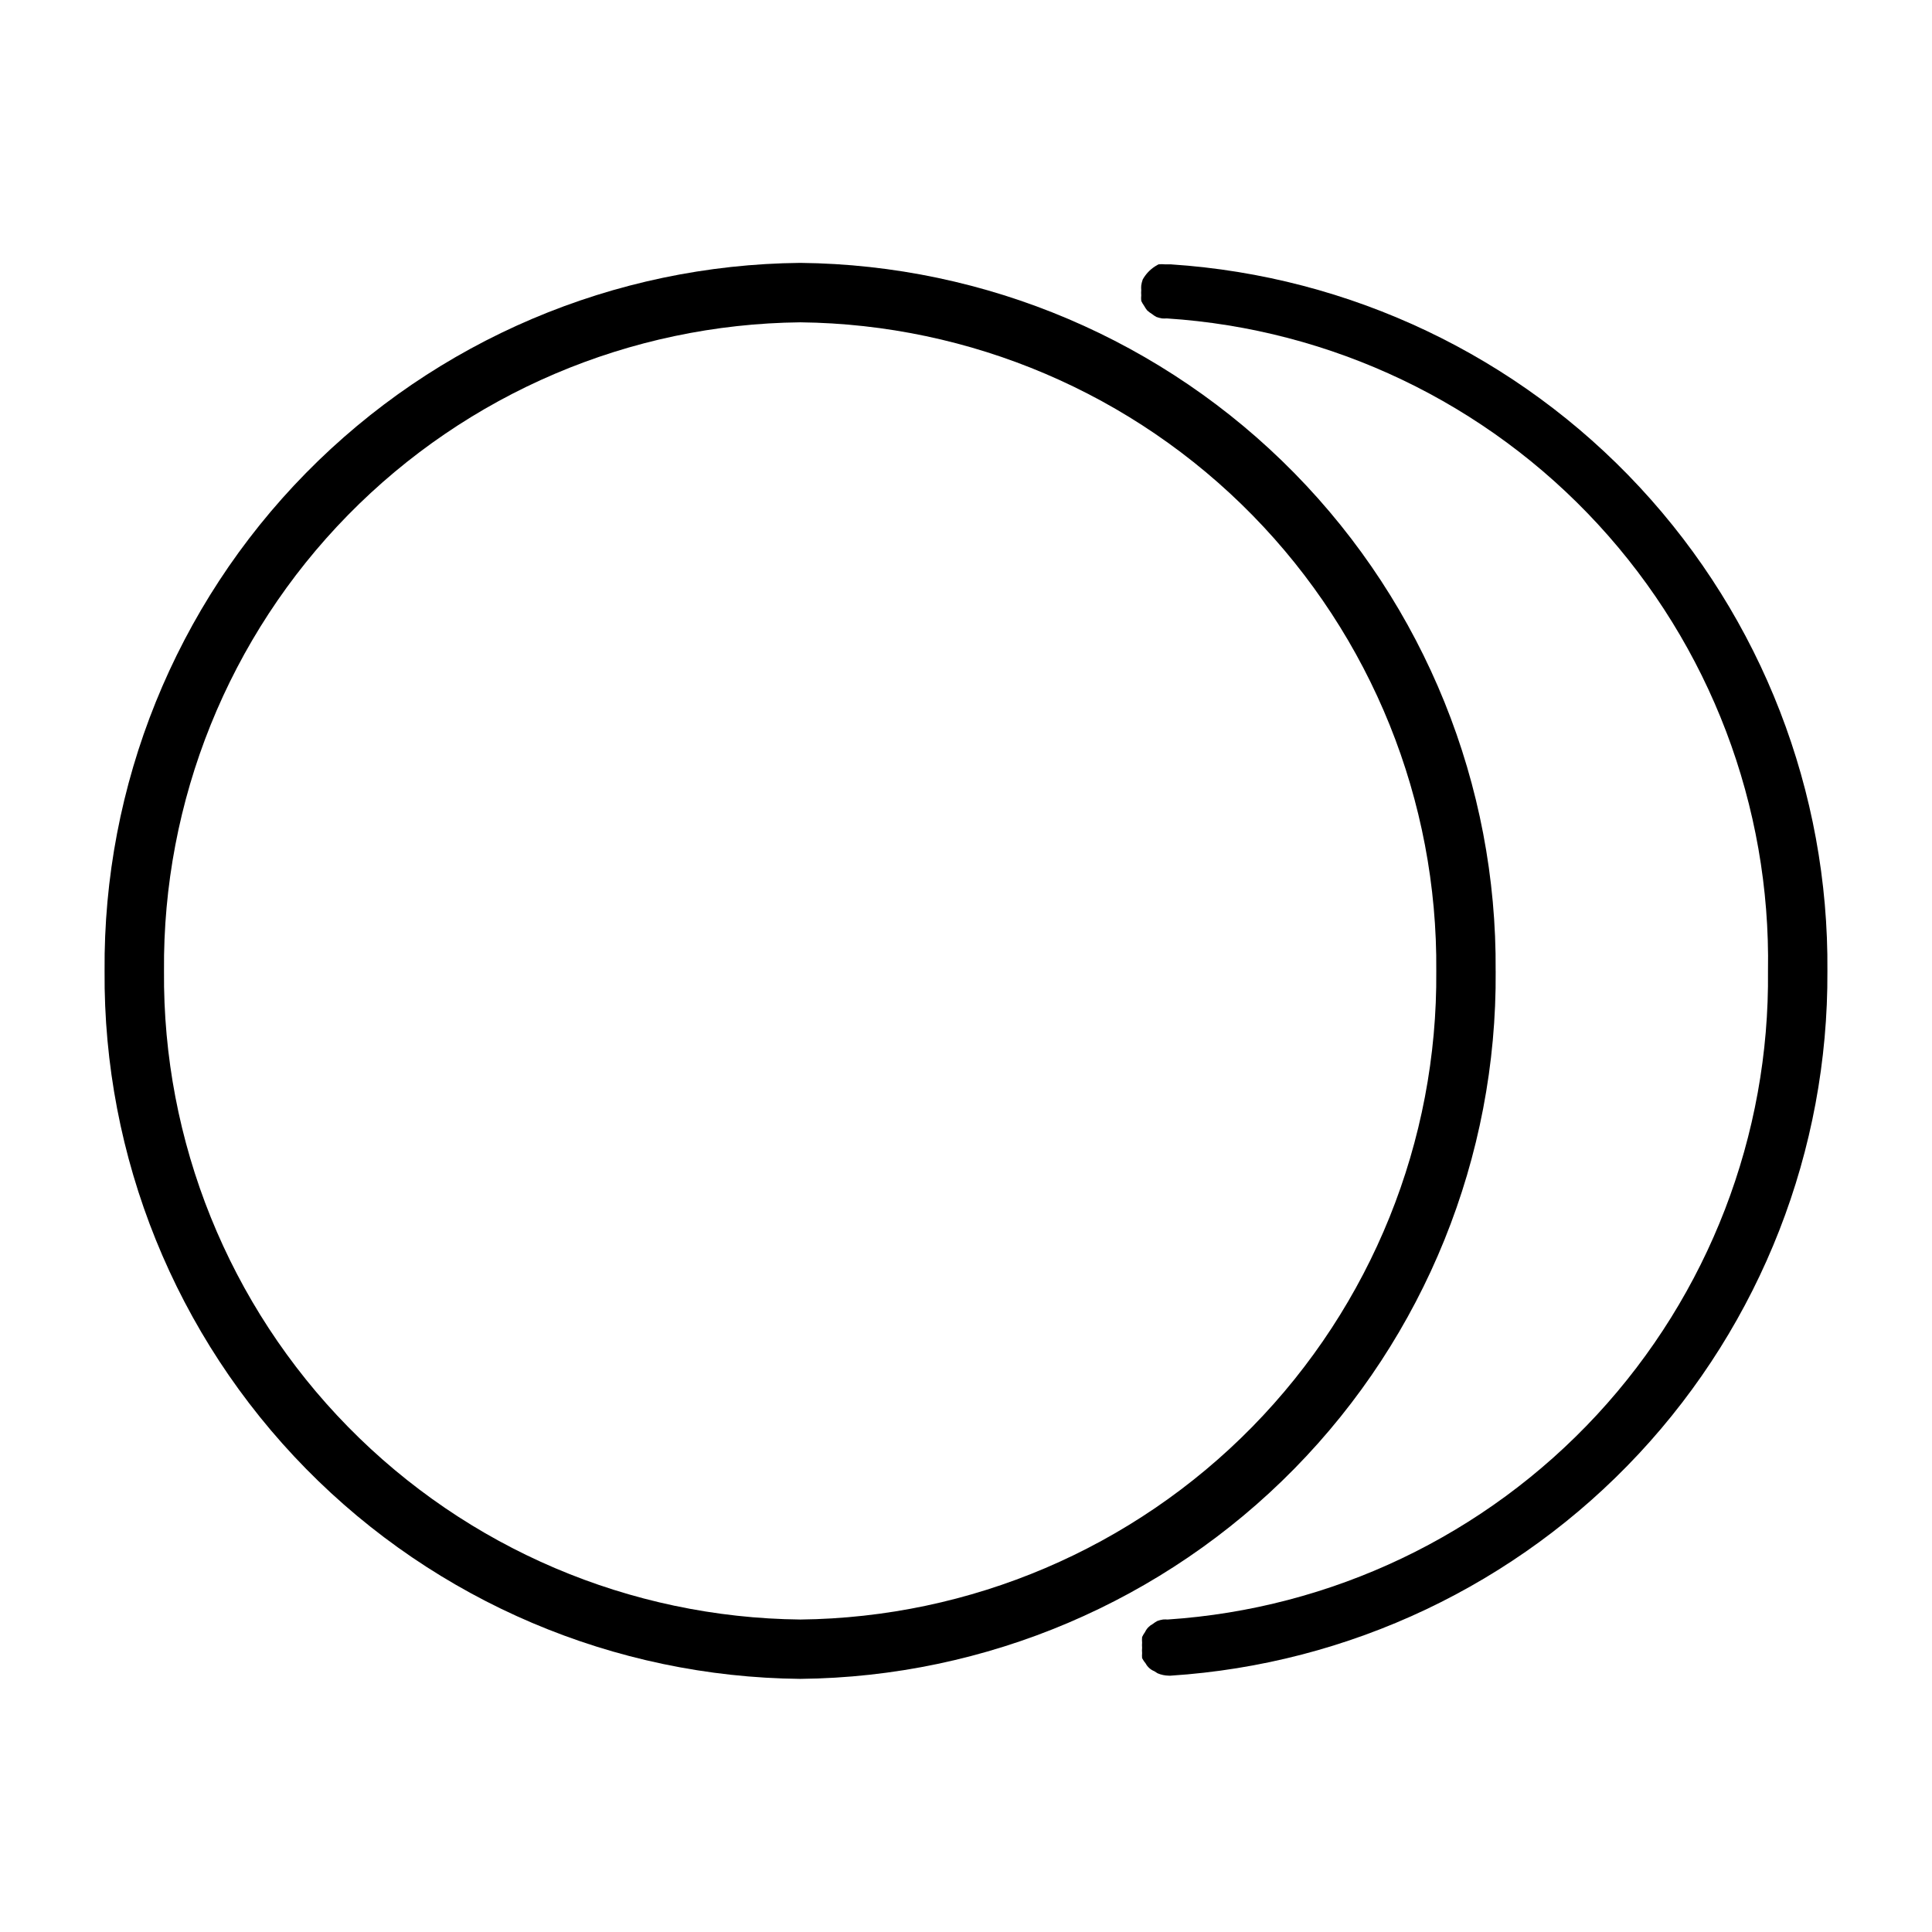
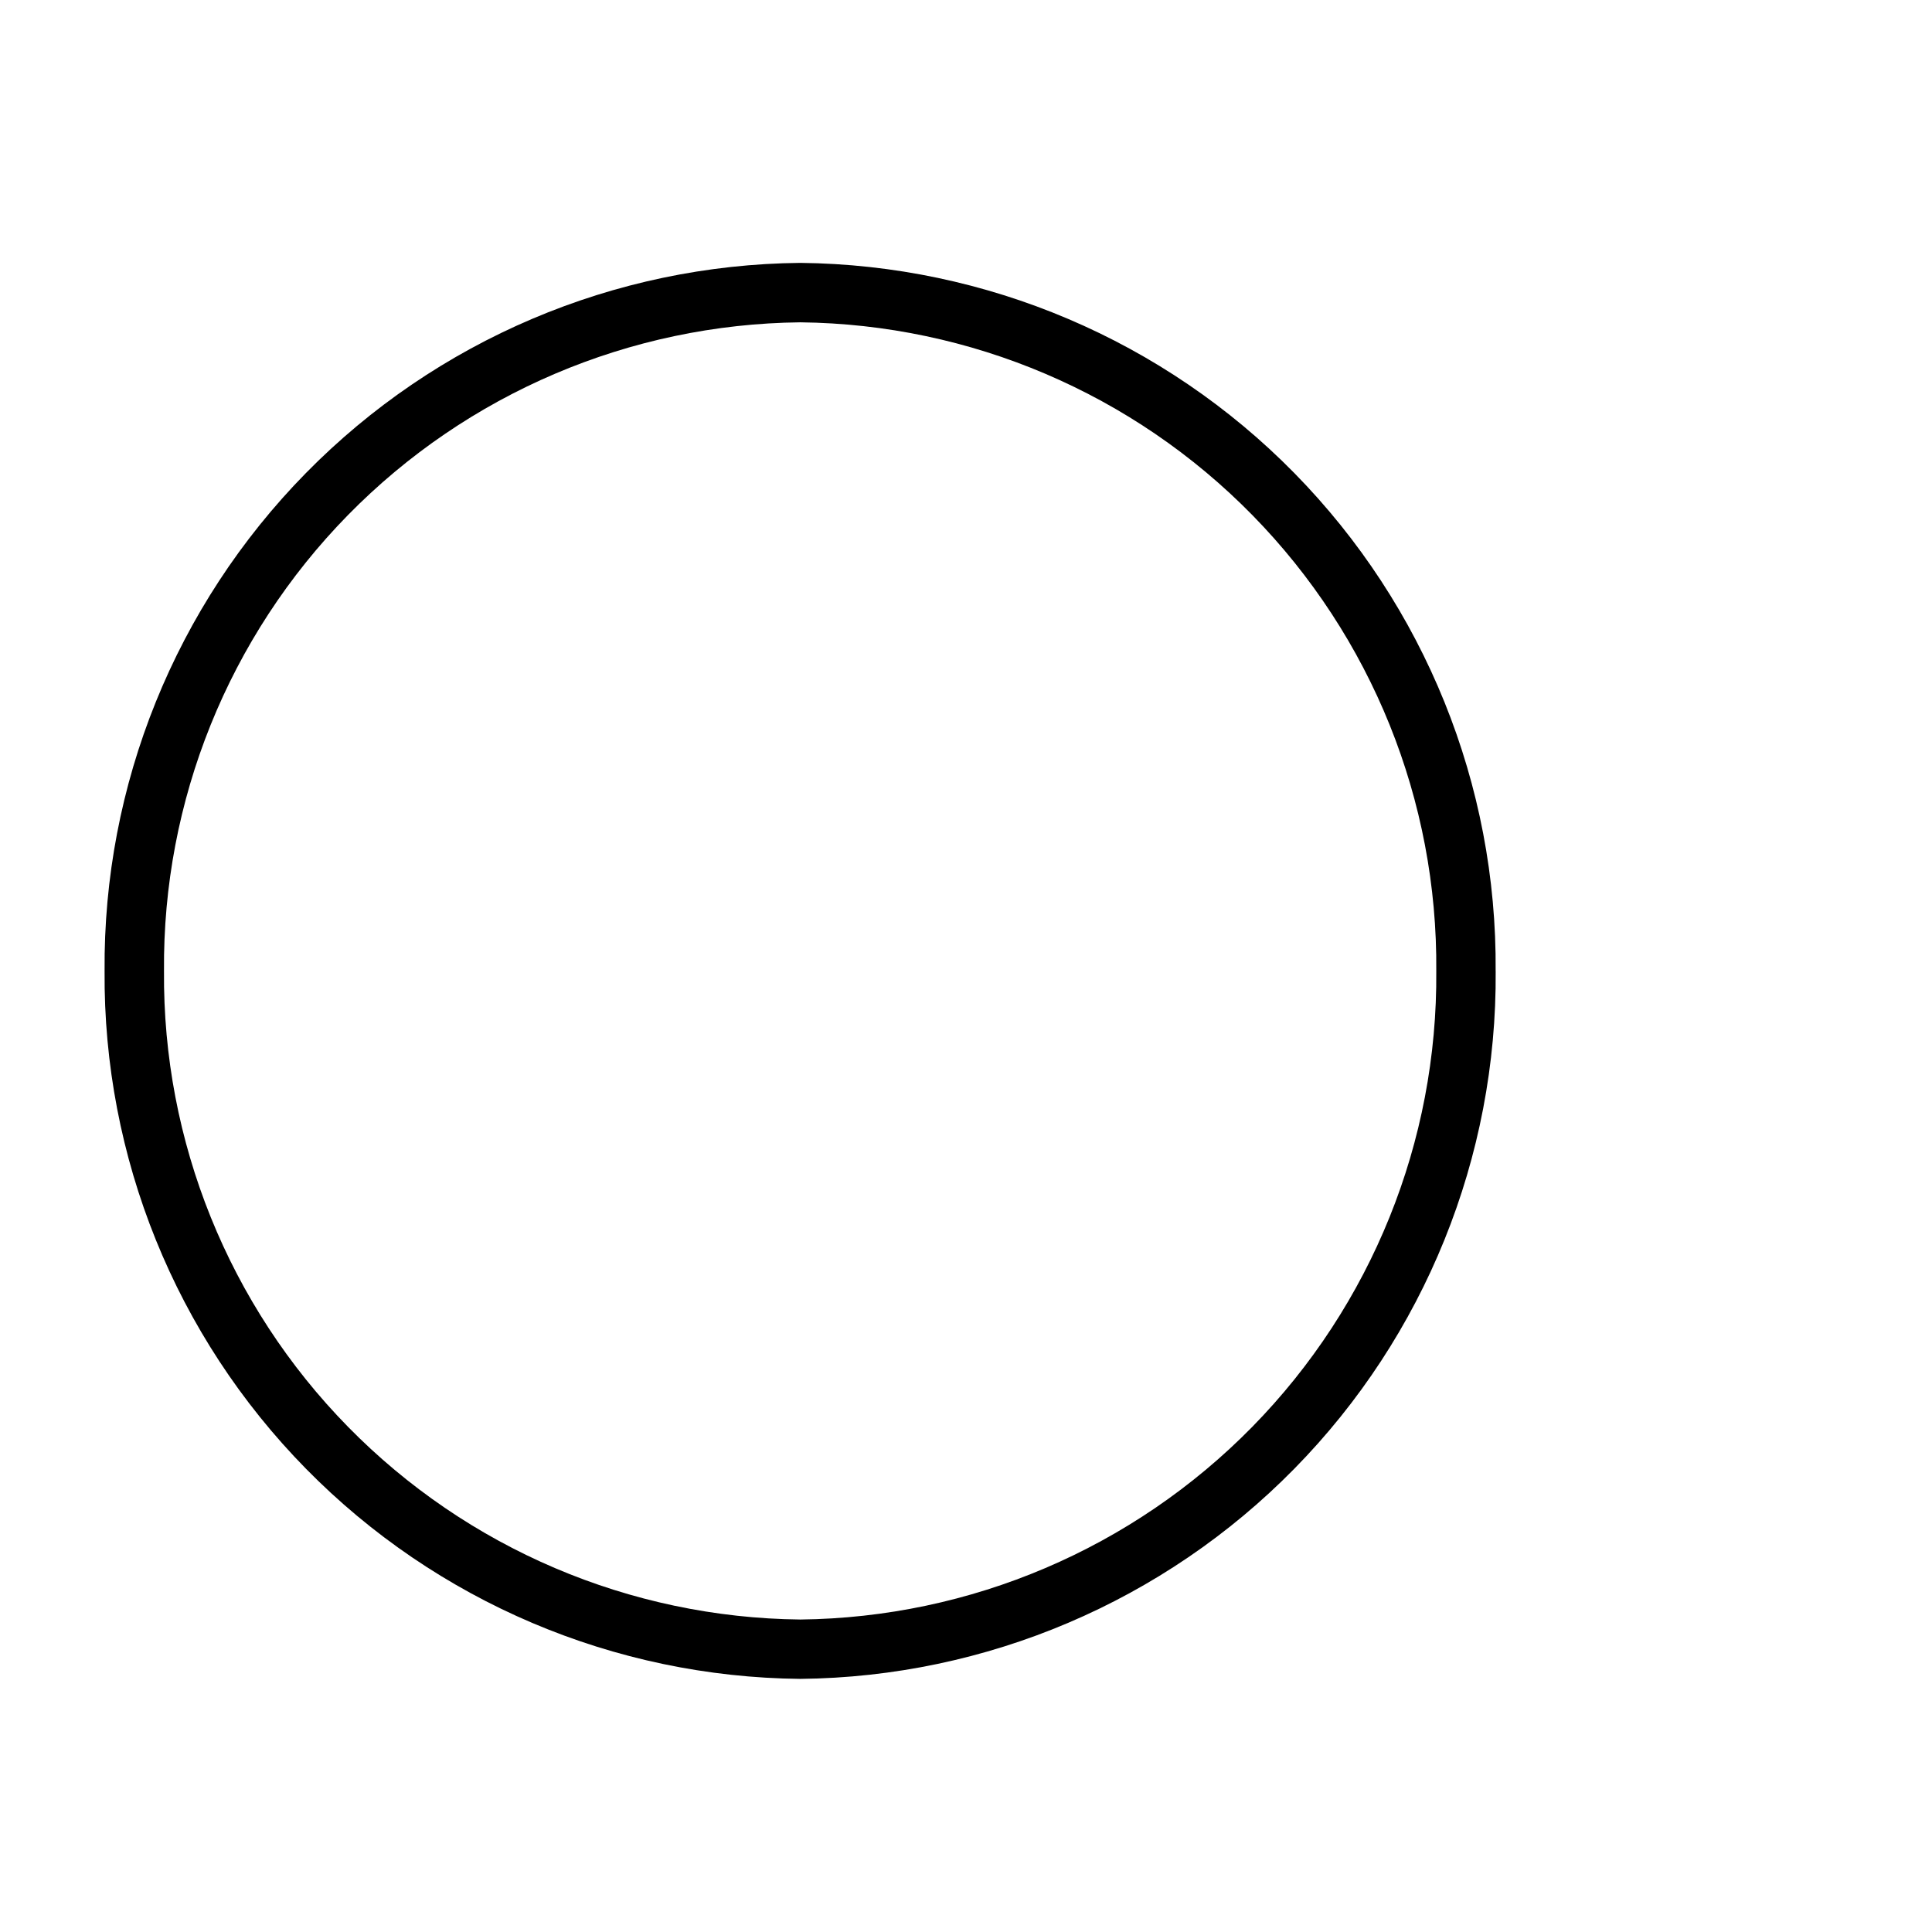
<svg xmlns="http://www.w3.org/2000/svg" fill="#000000" width="800px" height="800px" version="1.1" viewBox="144 144 512 512">
  <g>
    <path d="m540.36 401.34c0.398-49.309-18.781-96.762-53.328-131.95-34.551-35.184-81.648-55.223-130.95-55.723-49.324 0.477-96.441 20.508-131.01 55.695s-53.754 82.652-53.355 131.97c-0.379 49.309 18.82 96.754 53.387 131.92 34.562 35.172 81.668 55.191 130.98 55.668 49.293-0.496 96.379-20.527 130.93-55.695 34.547-35.164 53.734-82.598 53.355-131.89zm-184.28 171.85c-45.133-0.477-88.234-18.84-119.84-51.055-31.613-32.219-49.156-75.66-48.777-120.79-0.398-45.145 17.133-88.605 48.746-120.84s74.727-50.605 119.88-51.086c45.133 0.5 88.223 18.883 119.82 51.113 31.598 32.23 49.117 75.68 48.719 120.81 0.379 45.121-17.152 88.551-48.746 120.77-31.598 32.211-74.676 50.582-119.79 51.082z" />
-     <path d="m454.39 214.06h-1.574c-0.602-0.07-1.211-0.07-1.812 0l-0.945 0.551h0.004c-1.344 0.875-2.453 2.062-3.231 3.461-0.184 0.512-0.316 1.039-0.391 1.578-0.035 0.418-0.035 0.84 0 1.258-0.039 0.445-0.039 0.895 0 1.34-0.051 0.496-0.051 0.996 0 1.492 0.215 0.473 0.48 0.922 0.785 1.34 0.227 0.418 0.488 0.812 0.789 1.18 0.387 0.355 0.809 0.676 1.258 0.945 0.367 0.297 0.766 0.562 1.18 0.789 0.484 0.18 0.988 0.309 1.496 0.391 0.418 0.035 0.84 0.035 1.262 0 43.695 2.828 84.625 22.371 114.29 54.574 29.668 32.203 45.793 74.594 45.035 118.38 0.477 43.555-15.746 85.637-45.336 117.6-29.59 31.961-70.297 51.375-113.76 54.25-0.418-0.035-0.84-0.035-1.258 0-0.512 0.082-1.012 0.215-1.496 0.395-0.418 0.227-0.812 0.488-1.184 0.785-0.898 0.465-1.617 1.211-2.043 2.125-0.309 0.422-0.57 0.867-0.789 1.34-0.047 0.496-0.047 0.996 0 1.496-0.039 0.445-0.039 0.891 0 1.336-0.043 0.473-0.043 0.945 0 1.418-0.039 0.445-0.039 0.895 0 1.34 0.262 0.504 0.578 0.98 0.945 1.414 0.496 0.93 1.305 1.656 2.281 2.047l0.867 0.551c0.945 0.406 1.961 0.617 2.992 0.633h0.473c47.348-3.07 91.734-24.109 124.09-58.816 32.352-34.711 50.223-80.465 49.965-127.91 0.402-47.516-17.387-93.387-49.719-128.21-32.332-34.82-76.762-55.953-124.18-59.066z" />
  </g>
</svg>